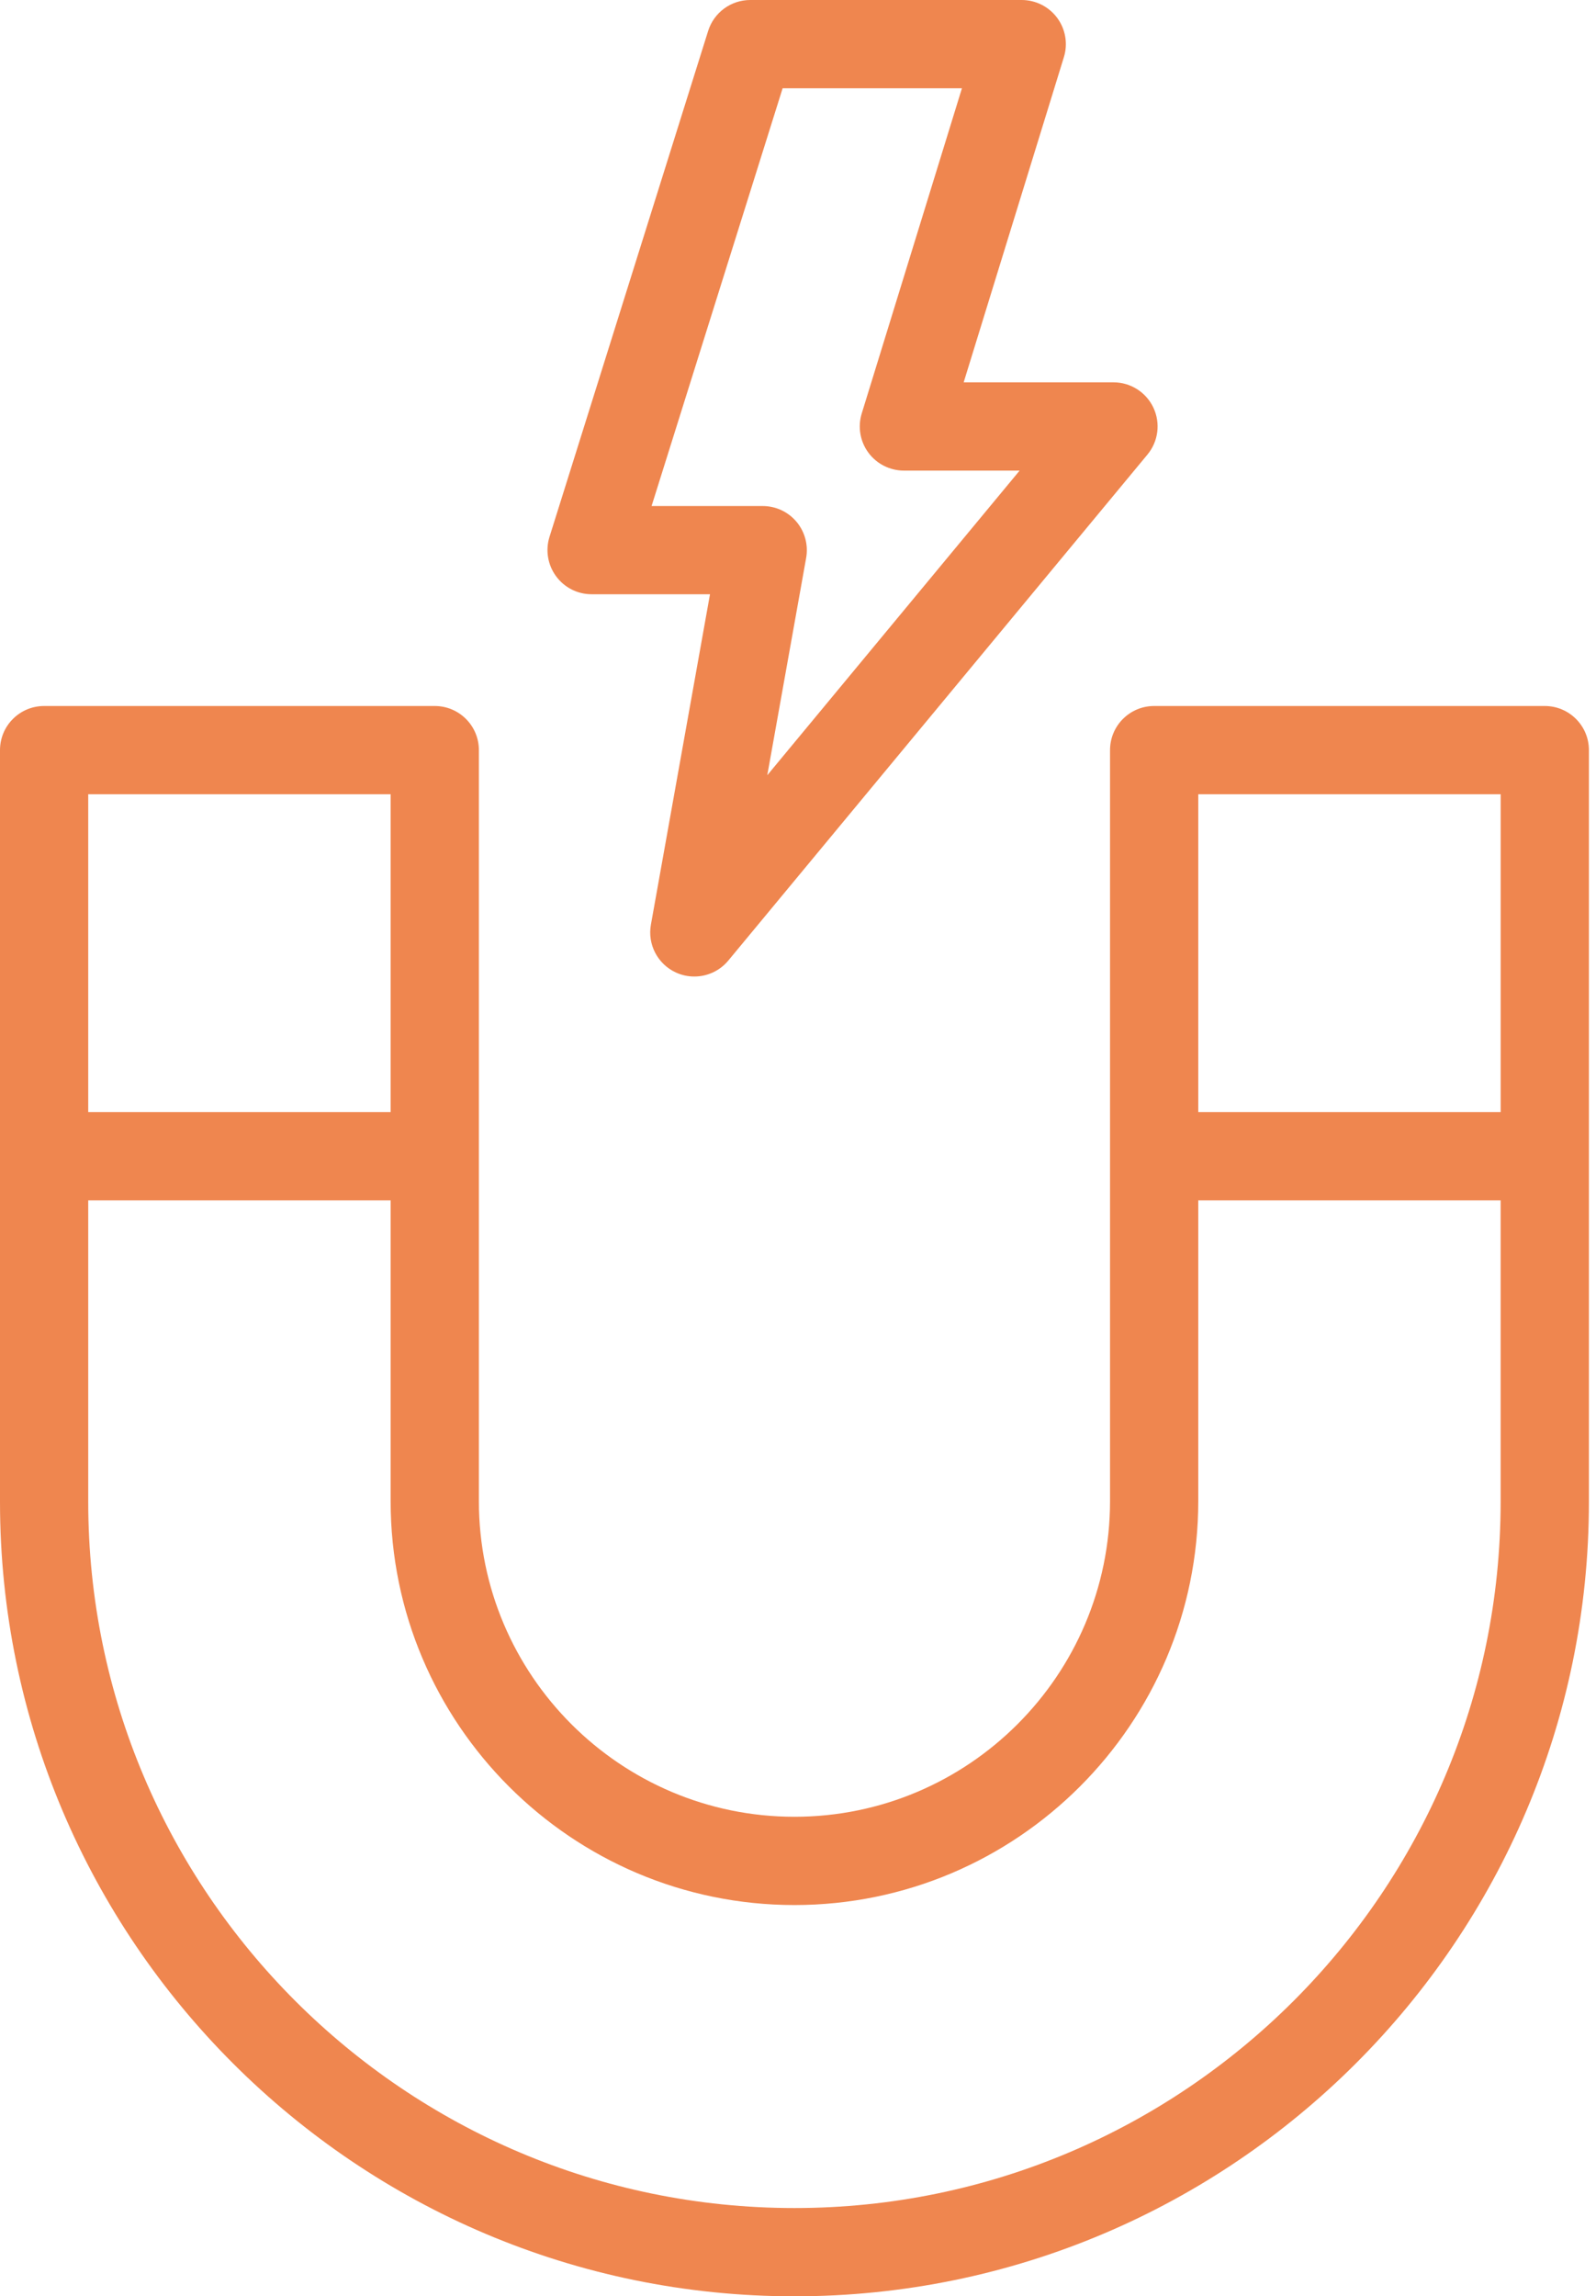
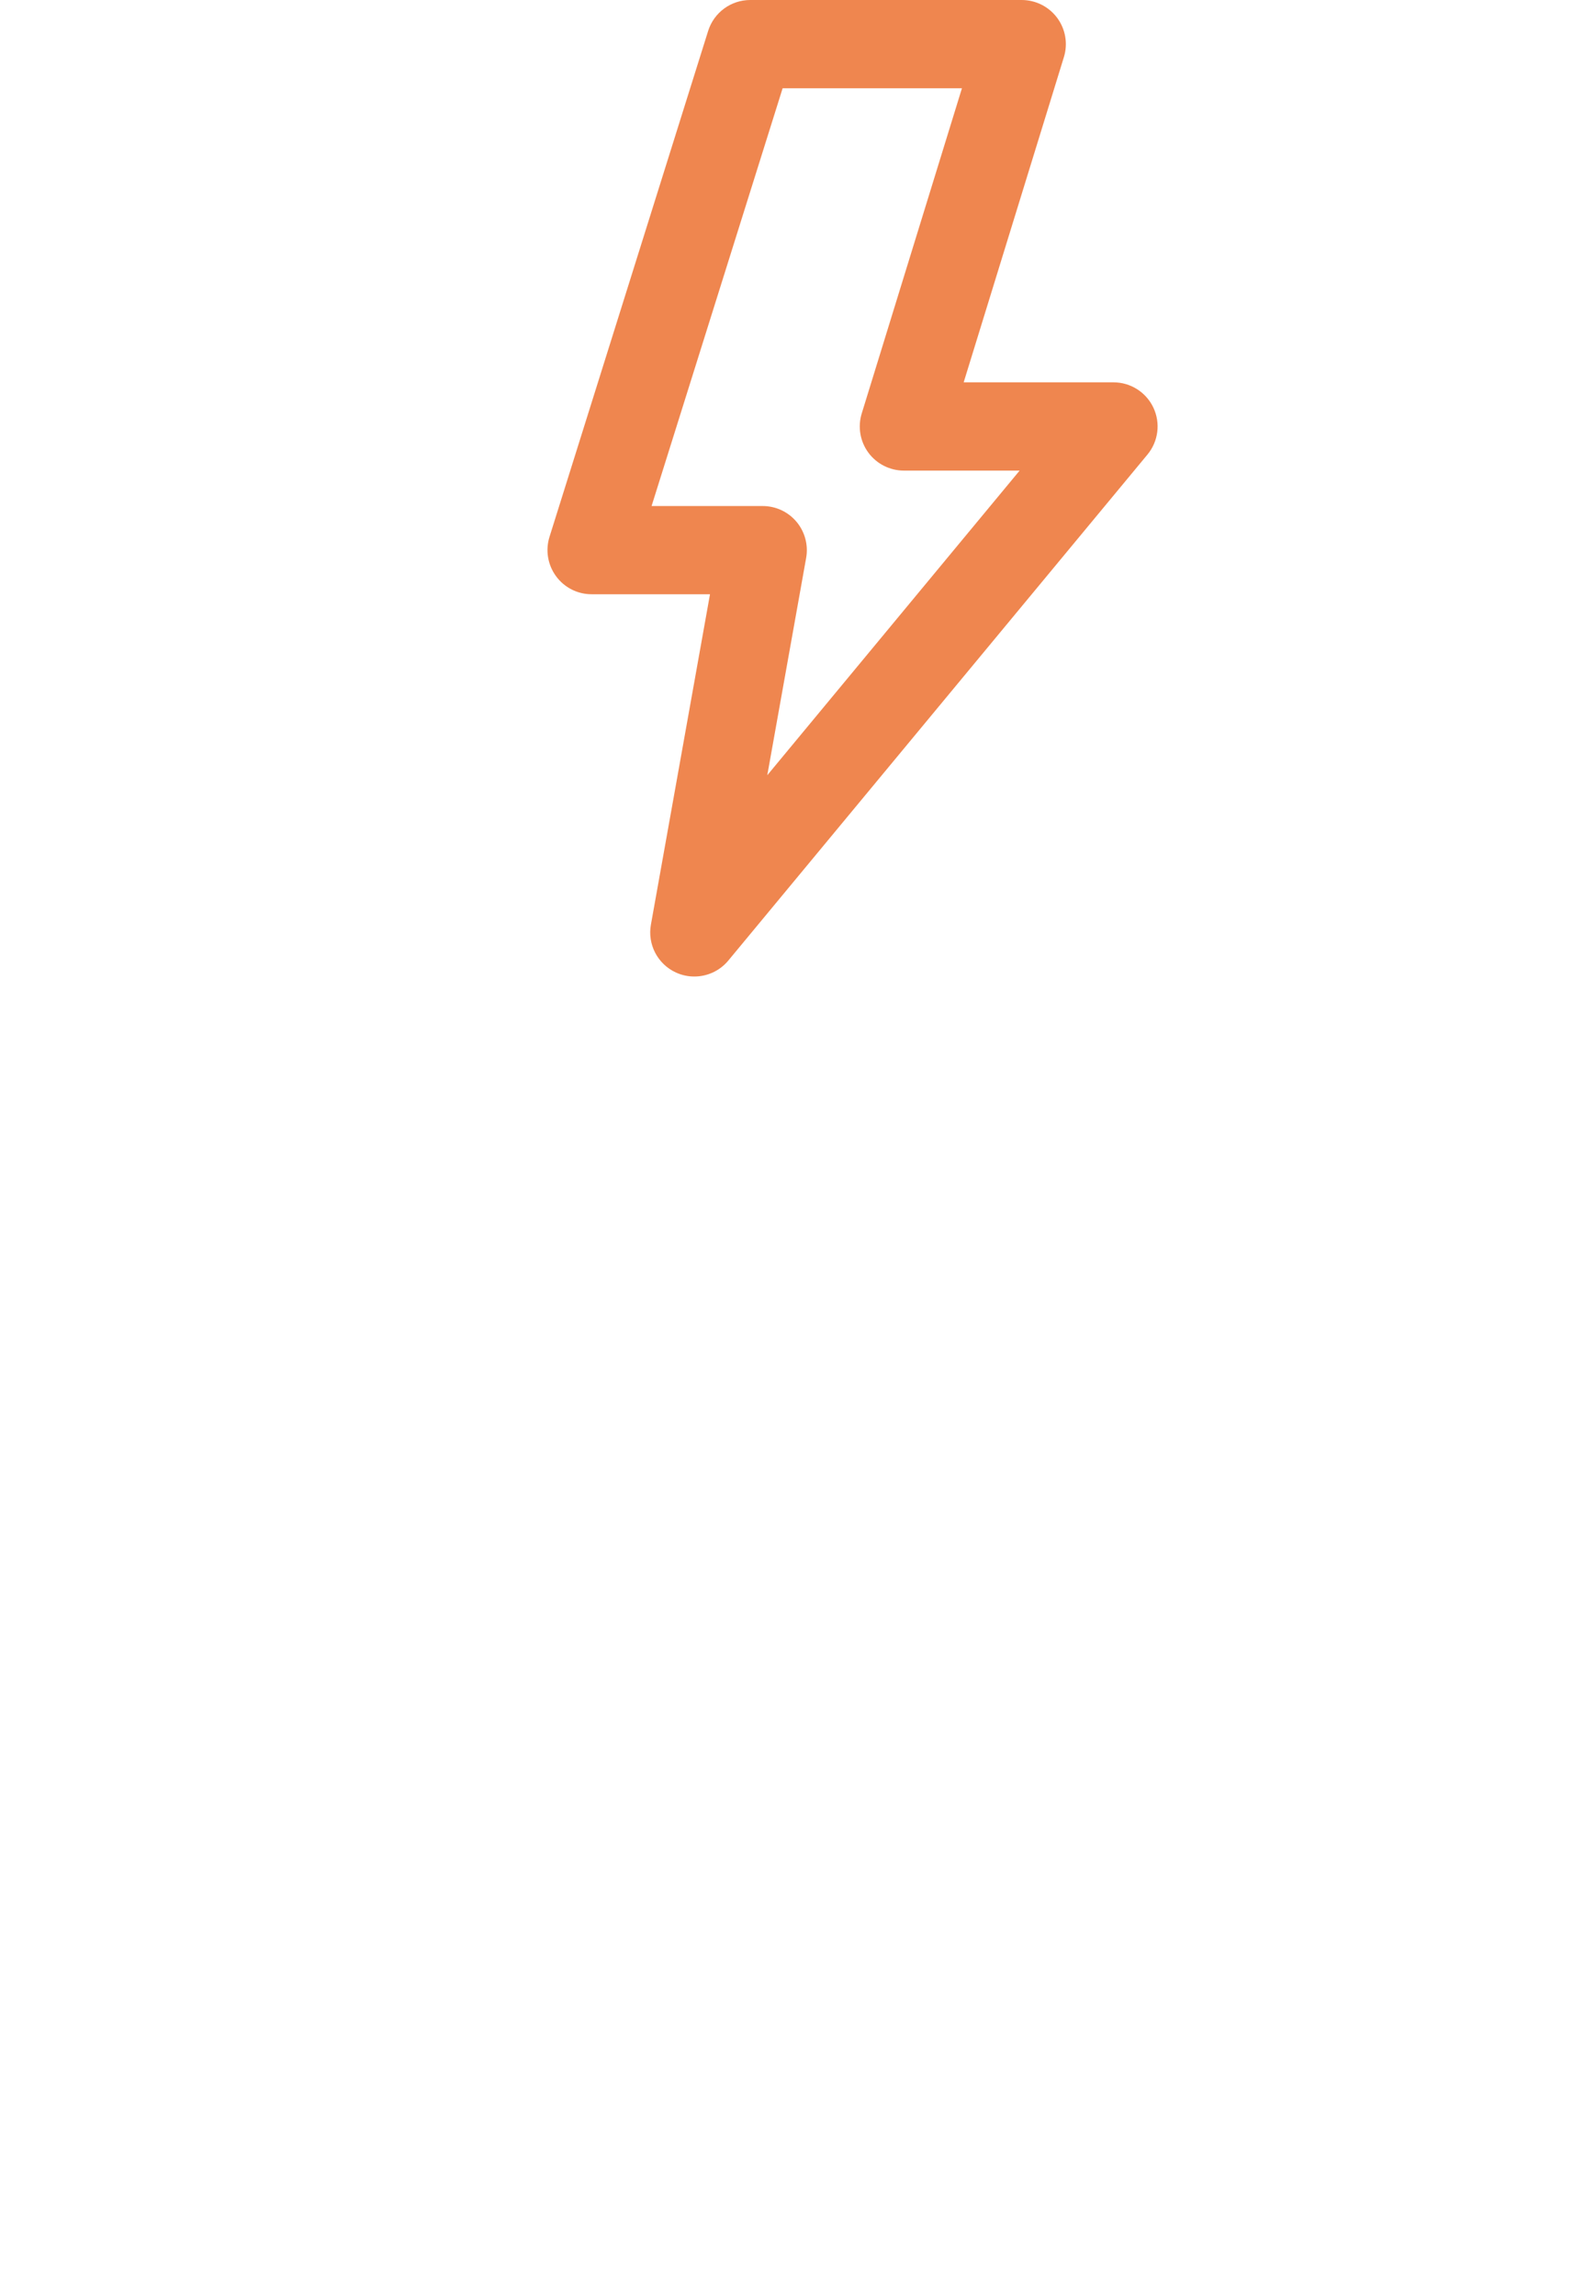
<svg xmlns="http://www.w3.org/2000/svg" width="57" height="82" viewBox="0 0 57 82" fill="none">
-   <path d="M55.17 25.211H41.219C40.349 25.211 39.644 25.916 39.644 26.787V53.605C39.644 59.819 34.588 64.876 28.373 64.876C22.159 64.876 17.103 59.82 17.103 53.605V26.787C17.103 25.916 16.397 25.211 15.527 25.211H1.576C0.705 25.211 7.62939e-06 25.916 7.62939e-06 26.787V53.627C7.62939e-06 69.272 12.728 82 28.373 82C44.019 82 56.747 69.272 56.747 53.627V26.787C56.747 25.916 56.041 25.211 55.171 25.211H55.17ZM53.595 28.362V39.713H42.795V28.362H53.595ZM13.951 28.362V39.713H3.151V28.362H13.951ZM28.372 78.848C14.465 78.848 3.151 67.534 3.151 53.627V42.865H13.951V53.606C13.951 61.558 20.421 68.028 28.373 68.028C36.325 68.028 42.795 61.558 42.795 53.606V42.865H53.594V53.627C53.594 67.535 42.28 78.848 28.373 78.848H28.372Z" fill="#EF864F" />
  <path d="M21.127 21.22H25.357L23.247 33.018C23.12 33.723 23.485 34.424 24.134 34.725C24.347 34.824 24.573 34.871 24.797 34.871C25.256 34.871 25.704 34.672 26.011 34.301L40.98 16.233C41.37 15.763 41.453 15.11 41.193 14.558C40.933 14.005 40.377 13.653 39.767 13.653H34.417L37.996 2.04C38.144 1.562 38.055 1.043 37.758 0.64C37.461 0.238 36.99 0 36.49 0H26.795C26.106 0 25.497 0.447 25.291 1.104L19.625 19.171C19.475 19.649 19.562 20.172 19.858 20.575C20.154 20.981 20.625 21.22 21.127 21.22L21.127 21.22ZM27.951 3.152H34.355L30.776 14.765C30.629 15.243 30.717 15.762 31.014 16.165C31.311 16.567 31.782 16.805 32.282 16.805H36.415L27.403 27.683L28.791 19.923C28.873 19.464 28.747 18.992 28.448 18.634C28.148 18.276 27.706 18.07 27.239 18.07L23.271 18.069L27.951 3.152Z" fill="#EF864F" />
</svg>